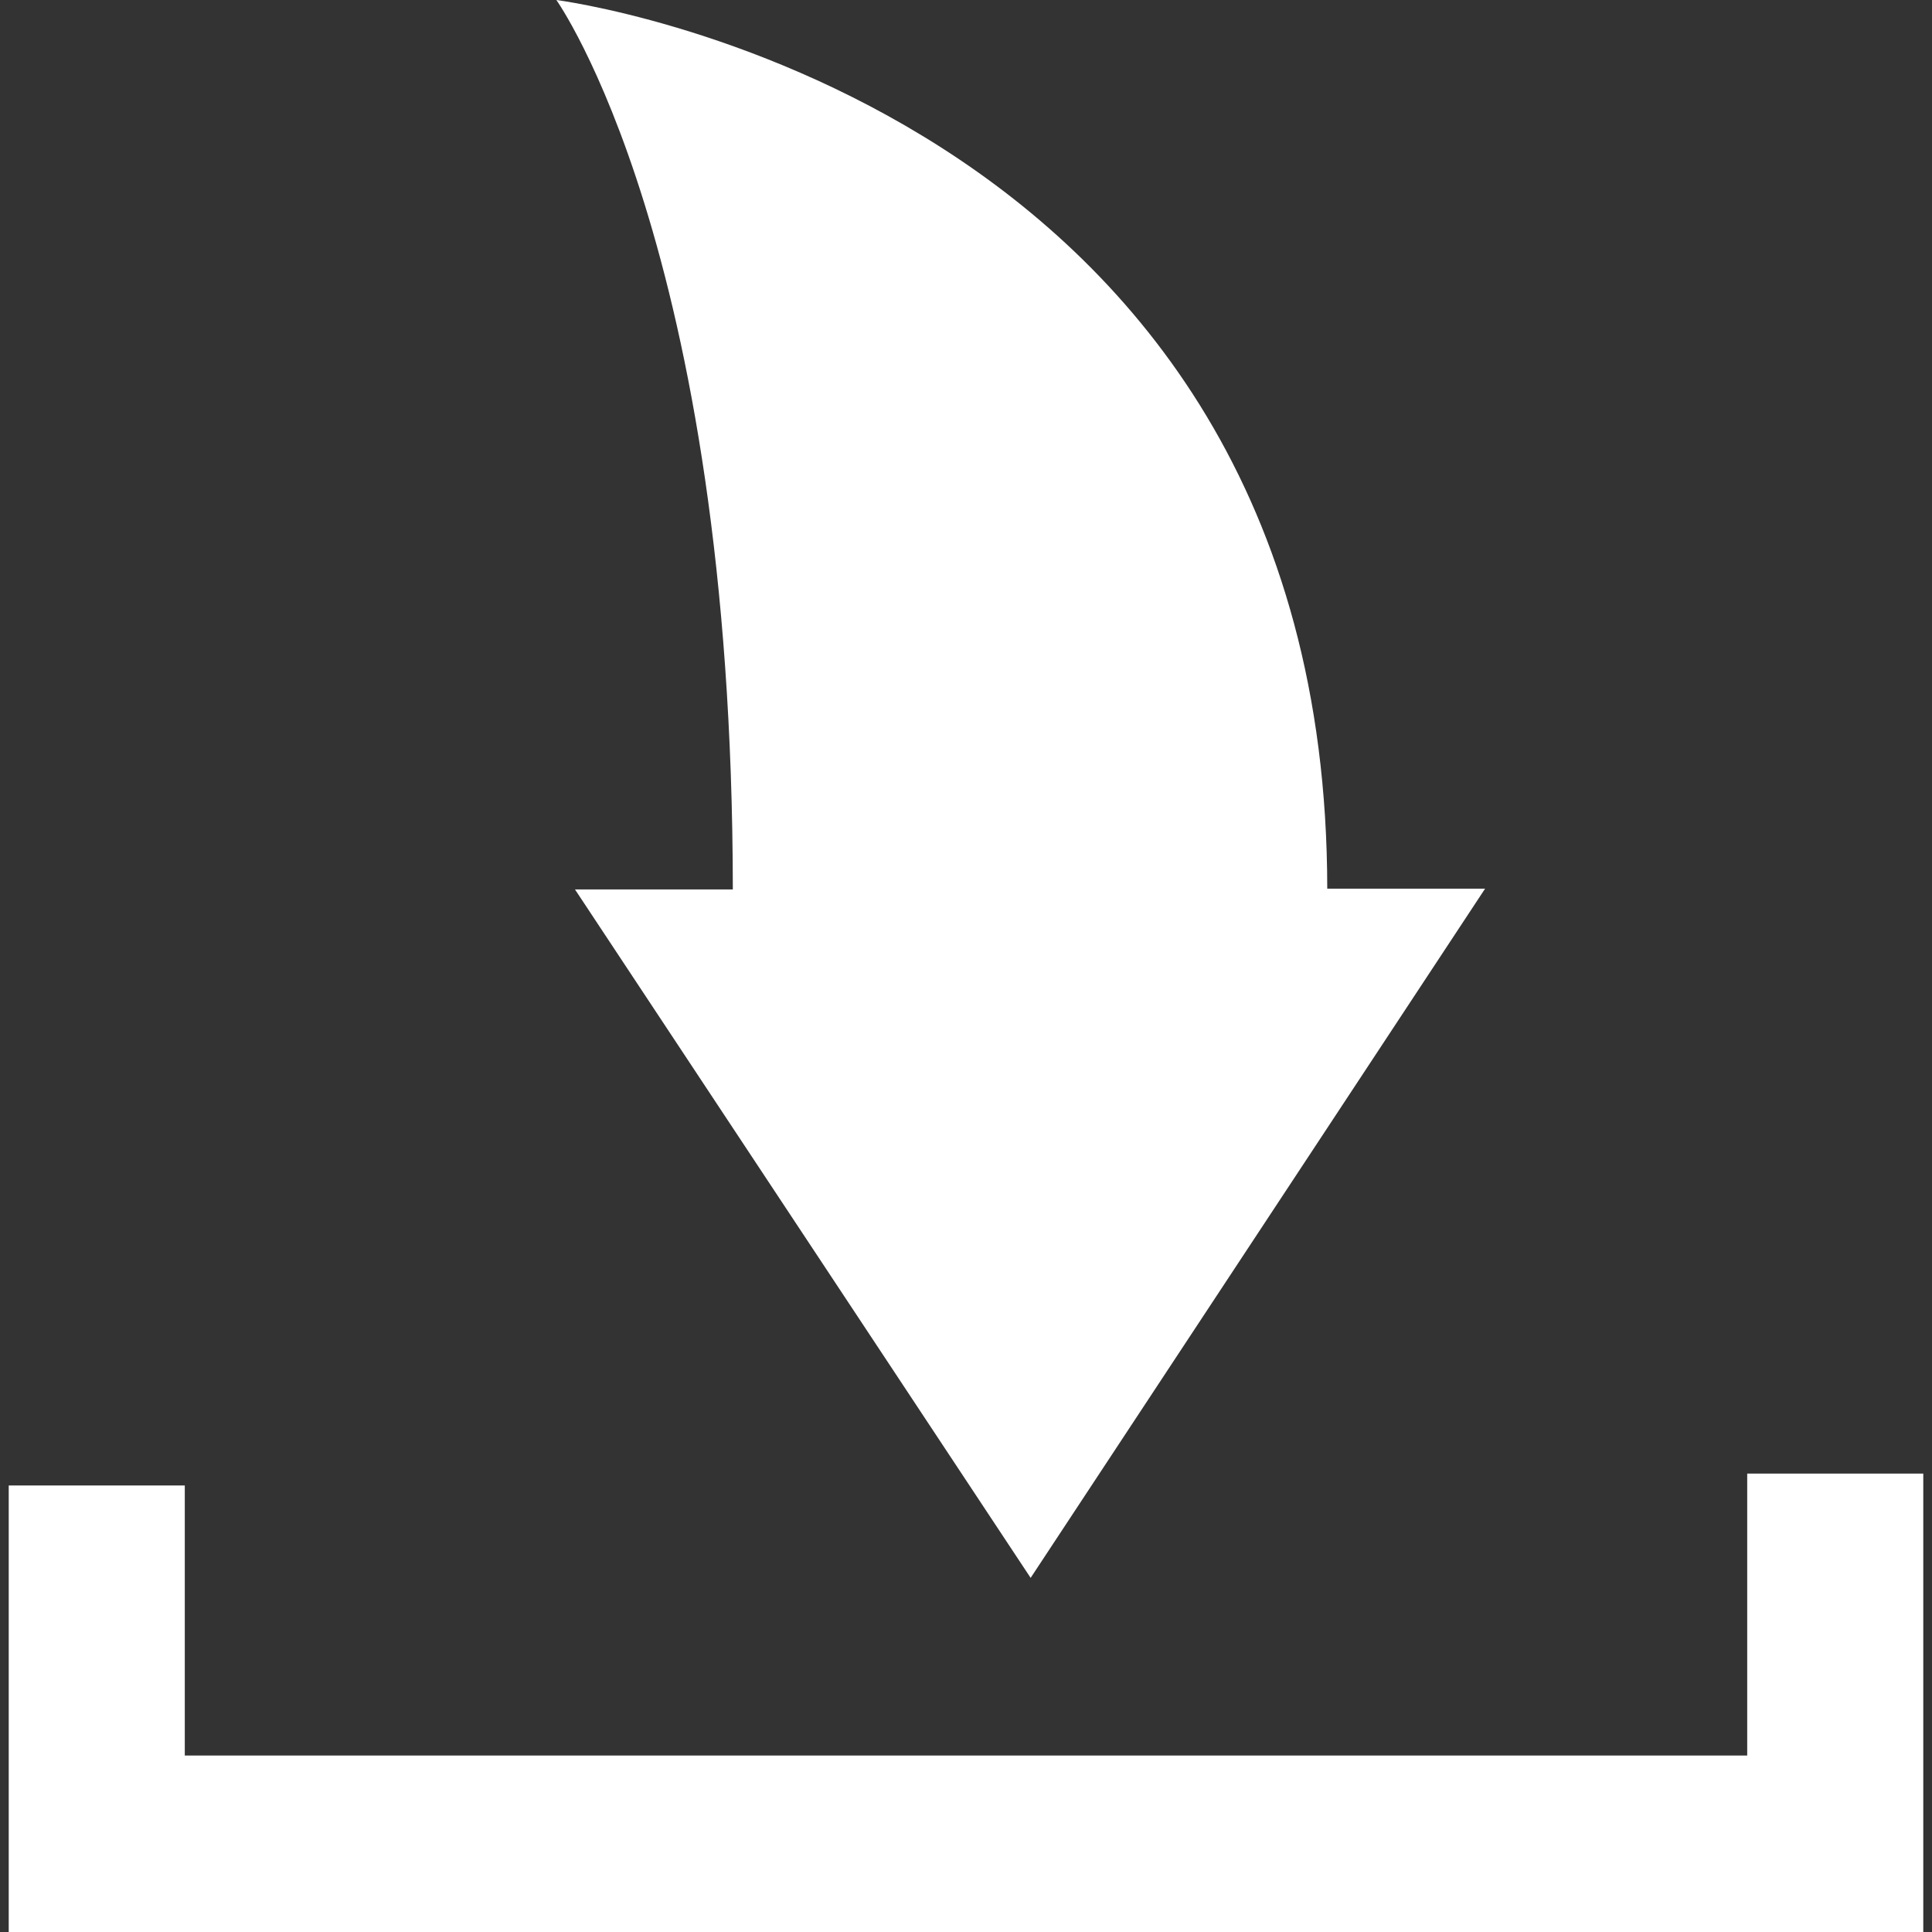
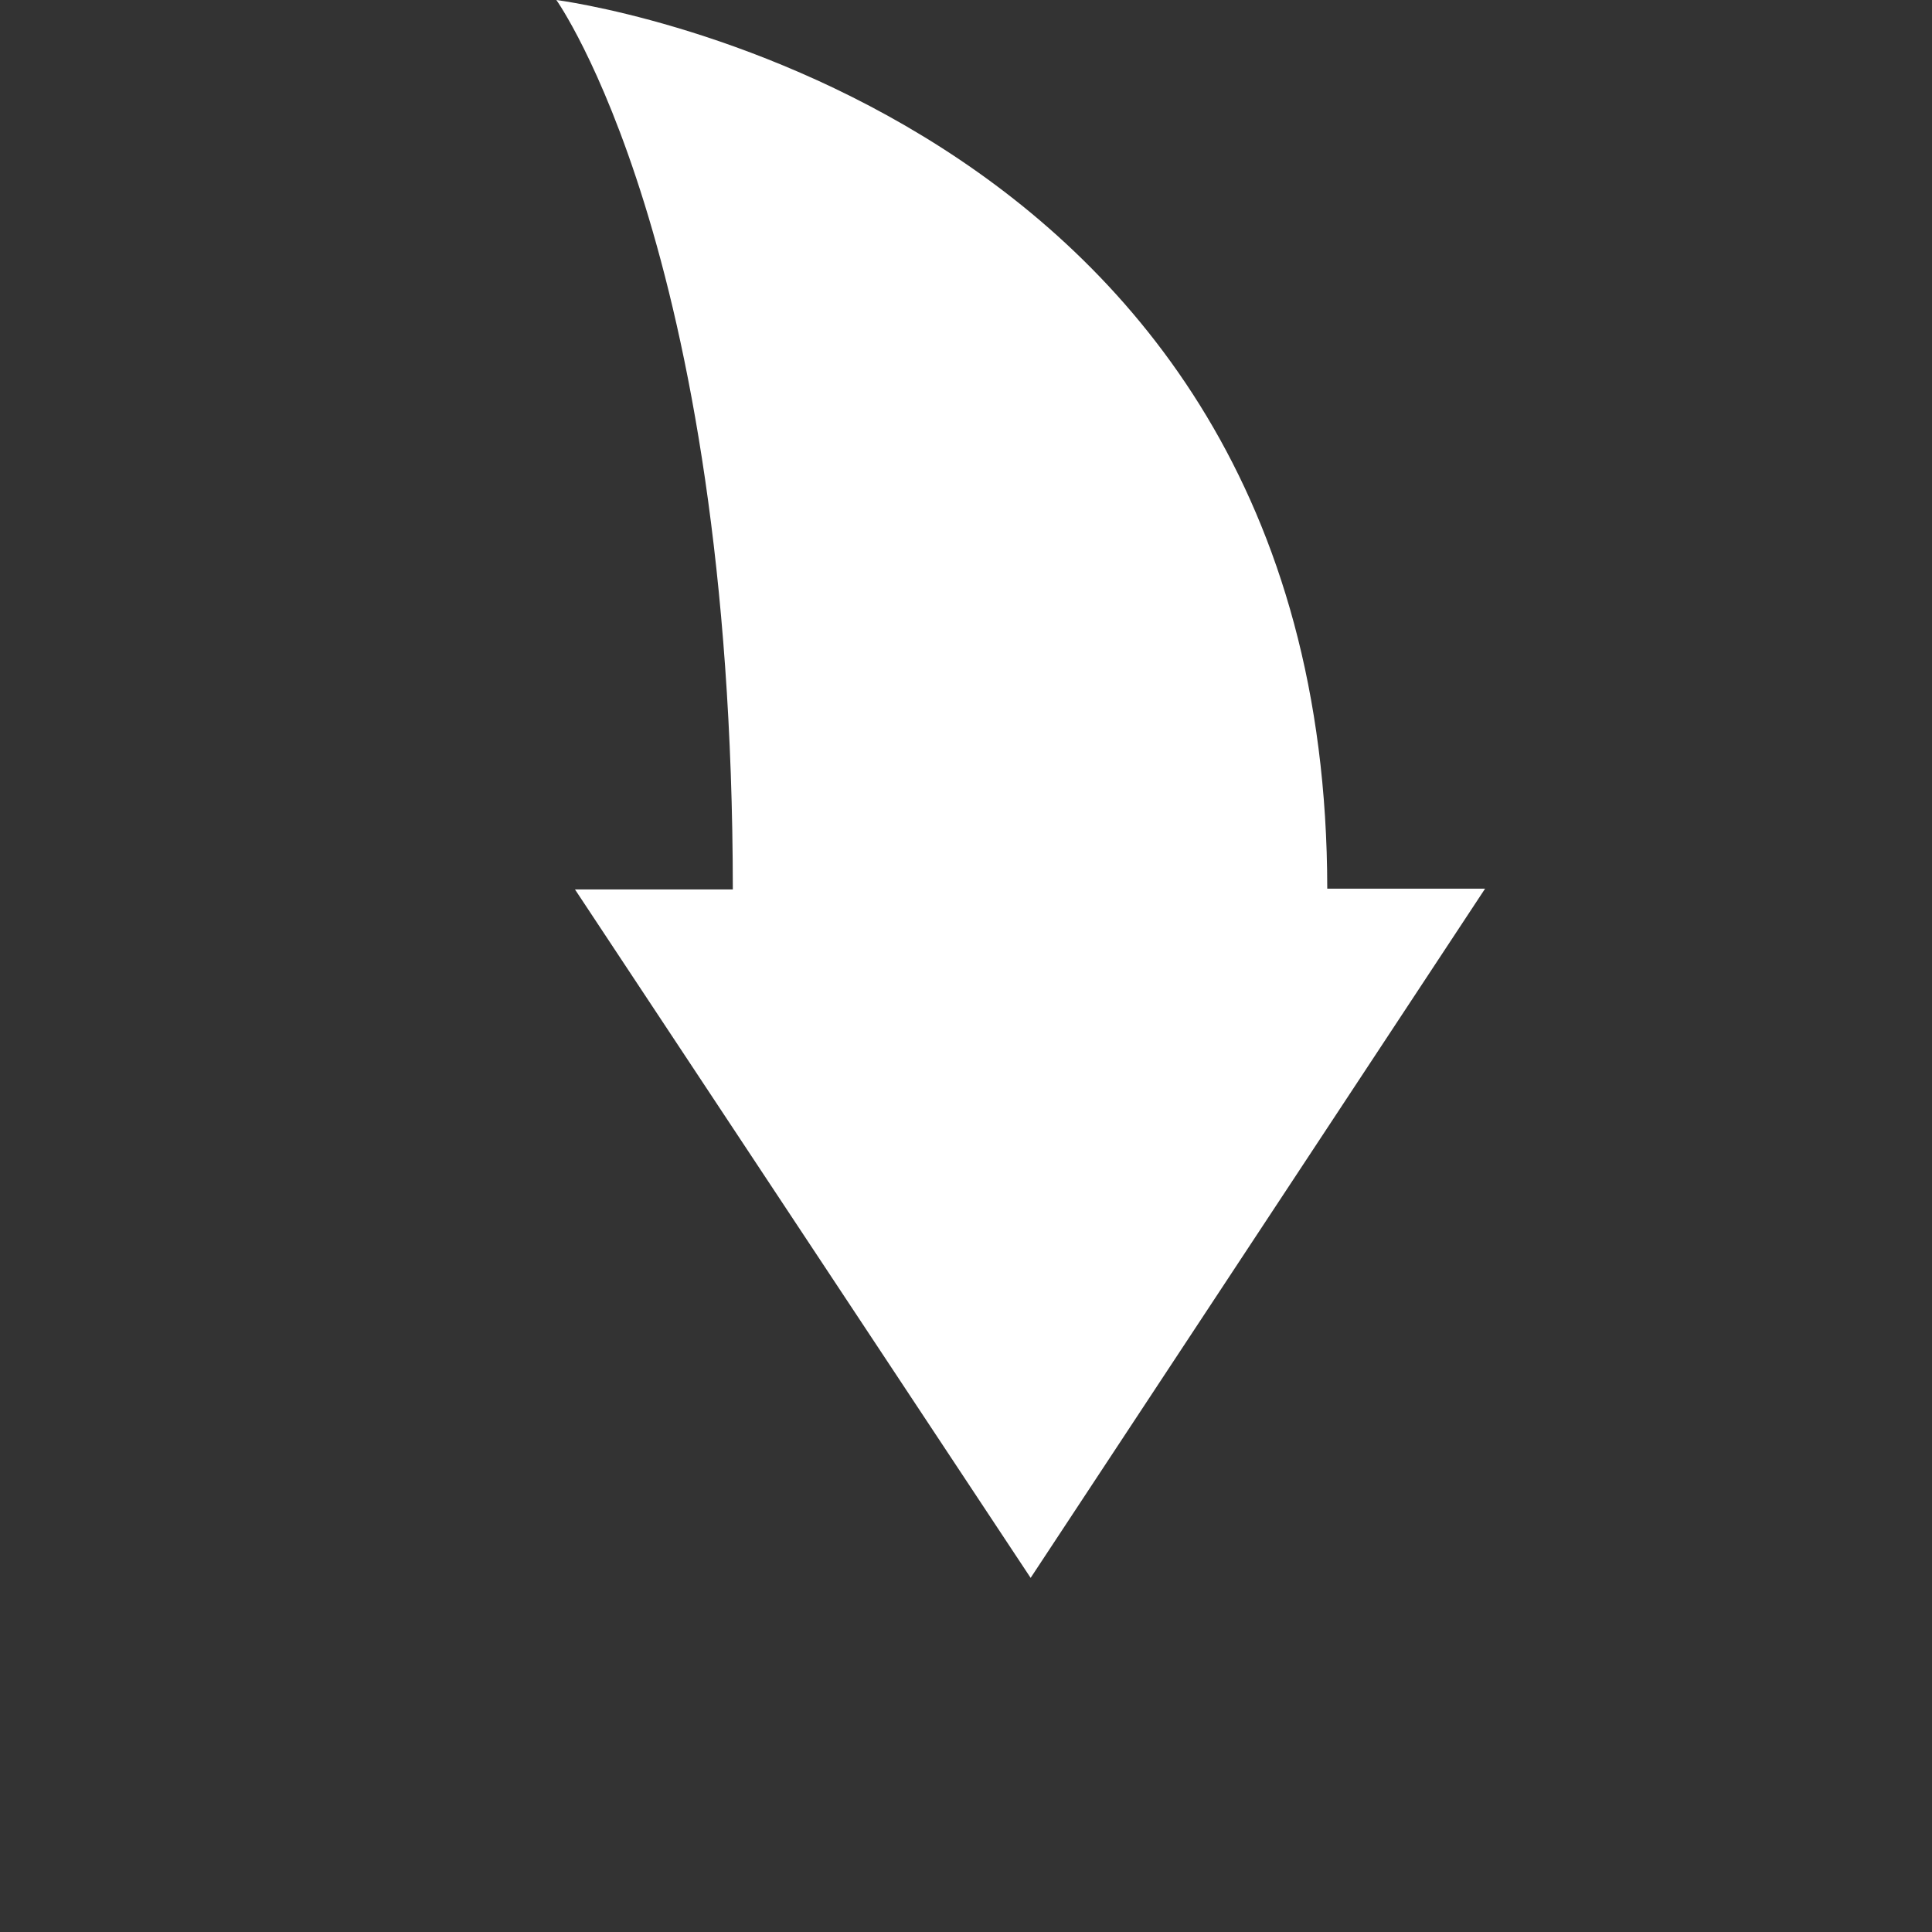
<svg xmlns="http://www.w3.org/2000/svg" version="1.1" id="Capa_1" x="0px" y="0px" viewBox="0 0 487.2 487.2" style="enable-background:new 0 0 487.2 487.2;" xml:space="preserve">
  <rect x="0" y="0" width="487.2" height="487.2" fill="#333333" stroke="none" />
  <style type="text/css">
	.st0{fill:#FFFFFF;}
</style>
  <g>
    <g>
-       <polygon class="st0" points="2.2,374.6 2.2,487.2 485,487.2 485,371.6 440.6,371.6 440.6,442.7 46.6,442.7 46.6,374.6   " />
      <path class="st0" d="M259.9,397.9l114.6-173.8l-39.8,0C334.6,24.7,140.3,0,140.3,0s44.4,62.2,44.5,224.3l-39.8,0L259.9,397.9z" />
    </g>
  </g>
</svg>